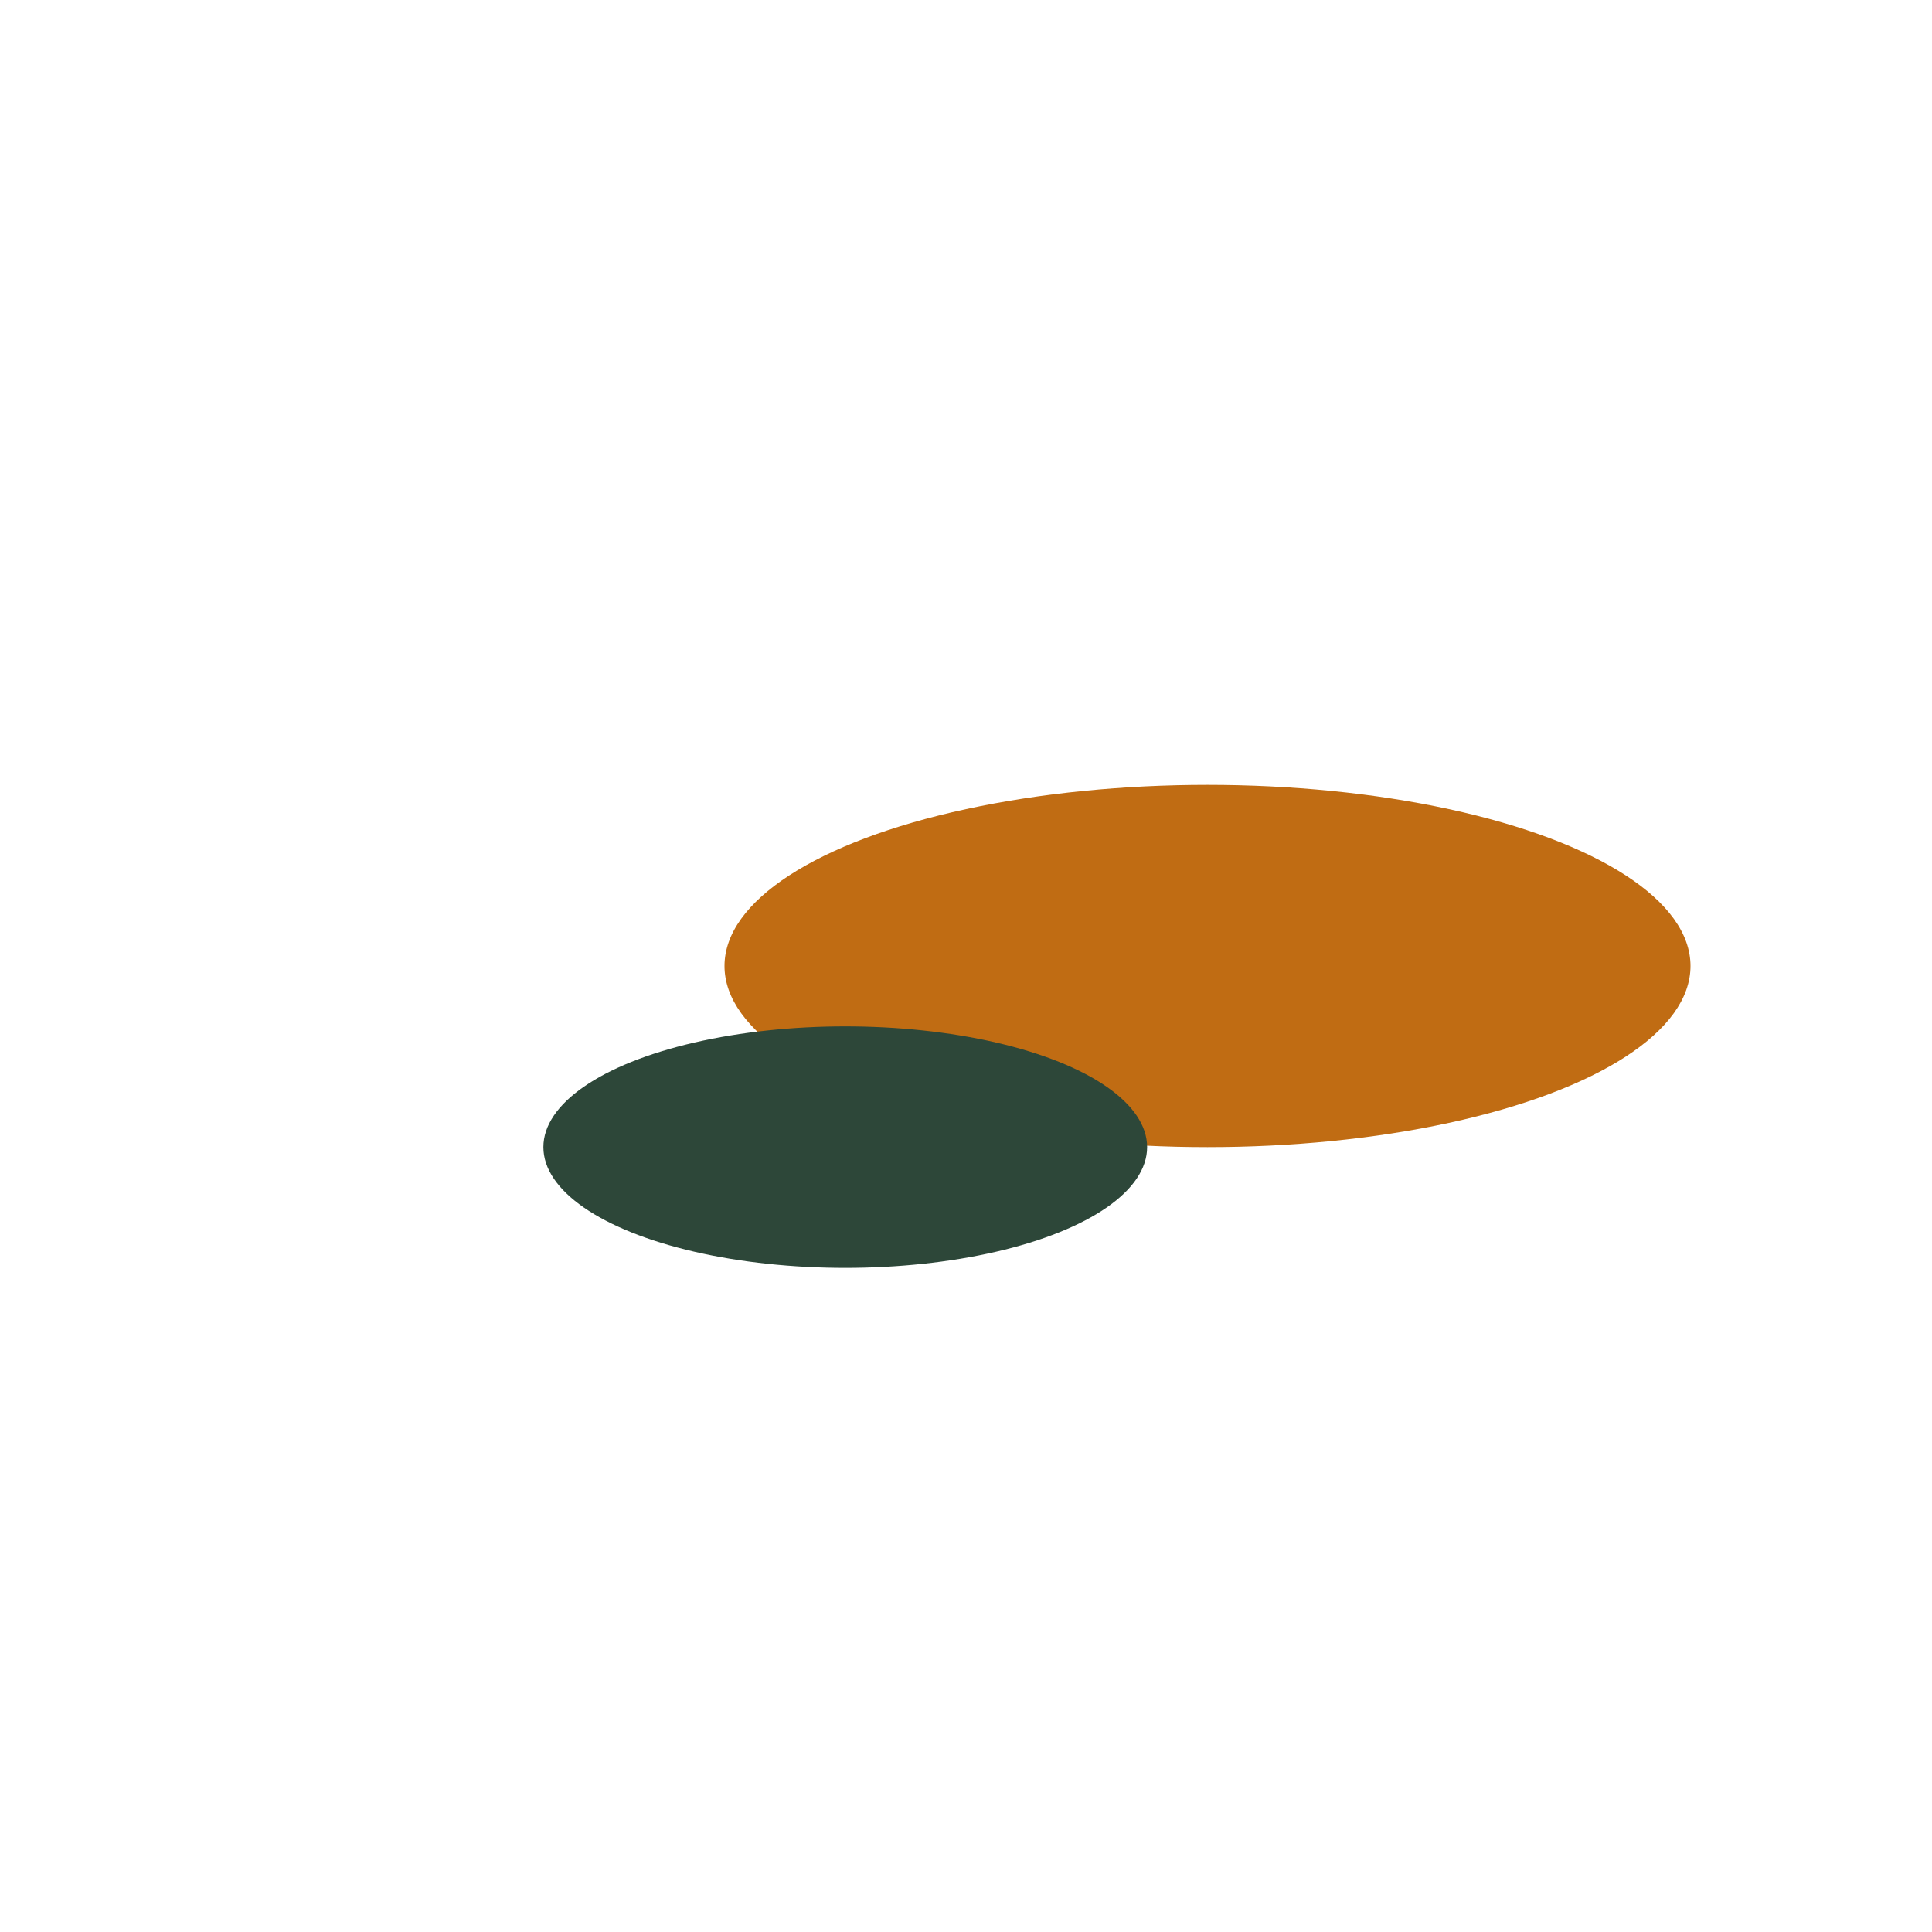
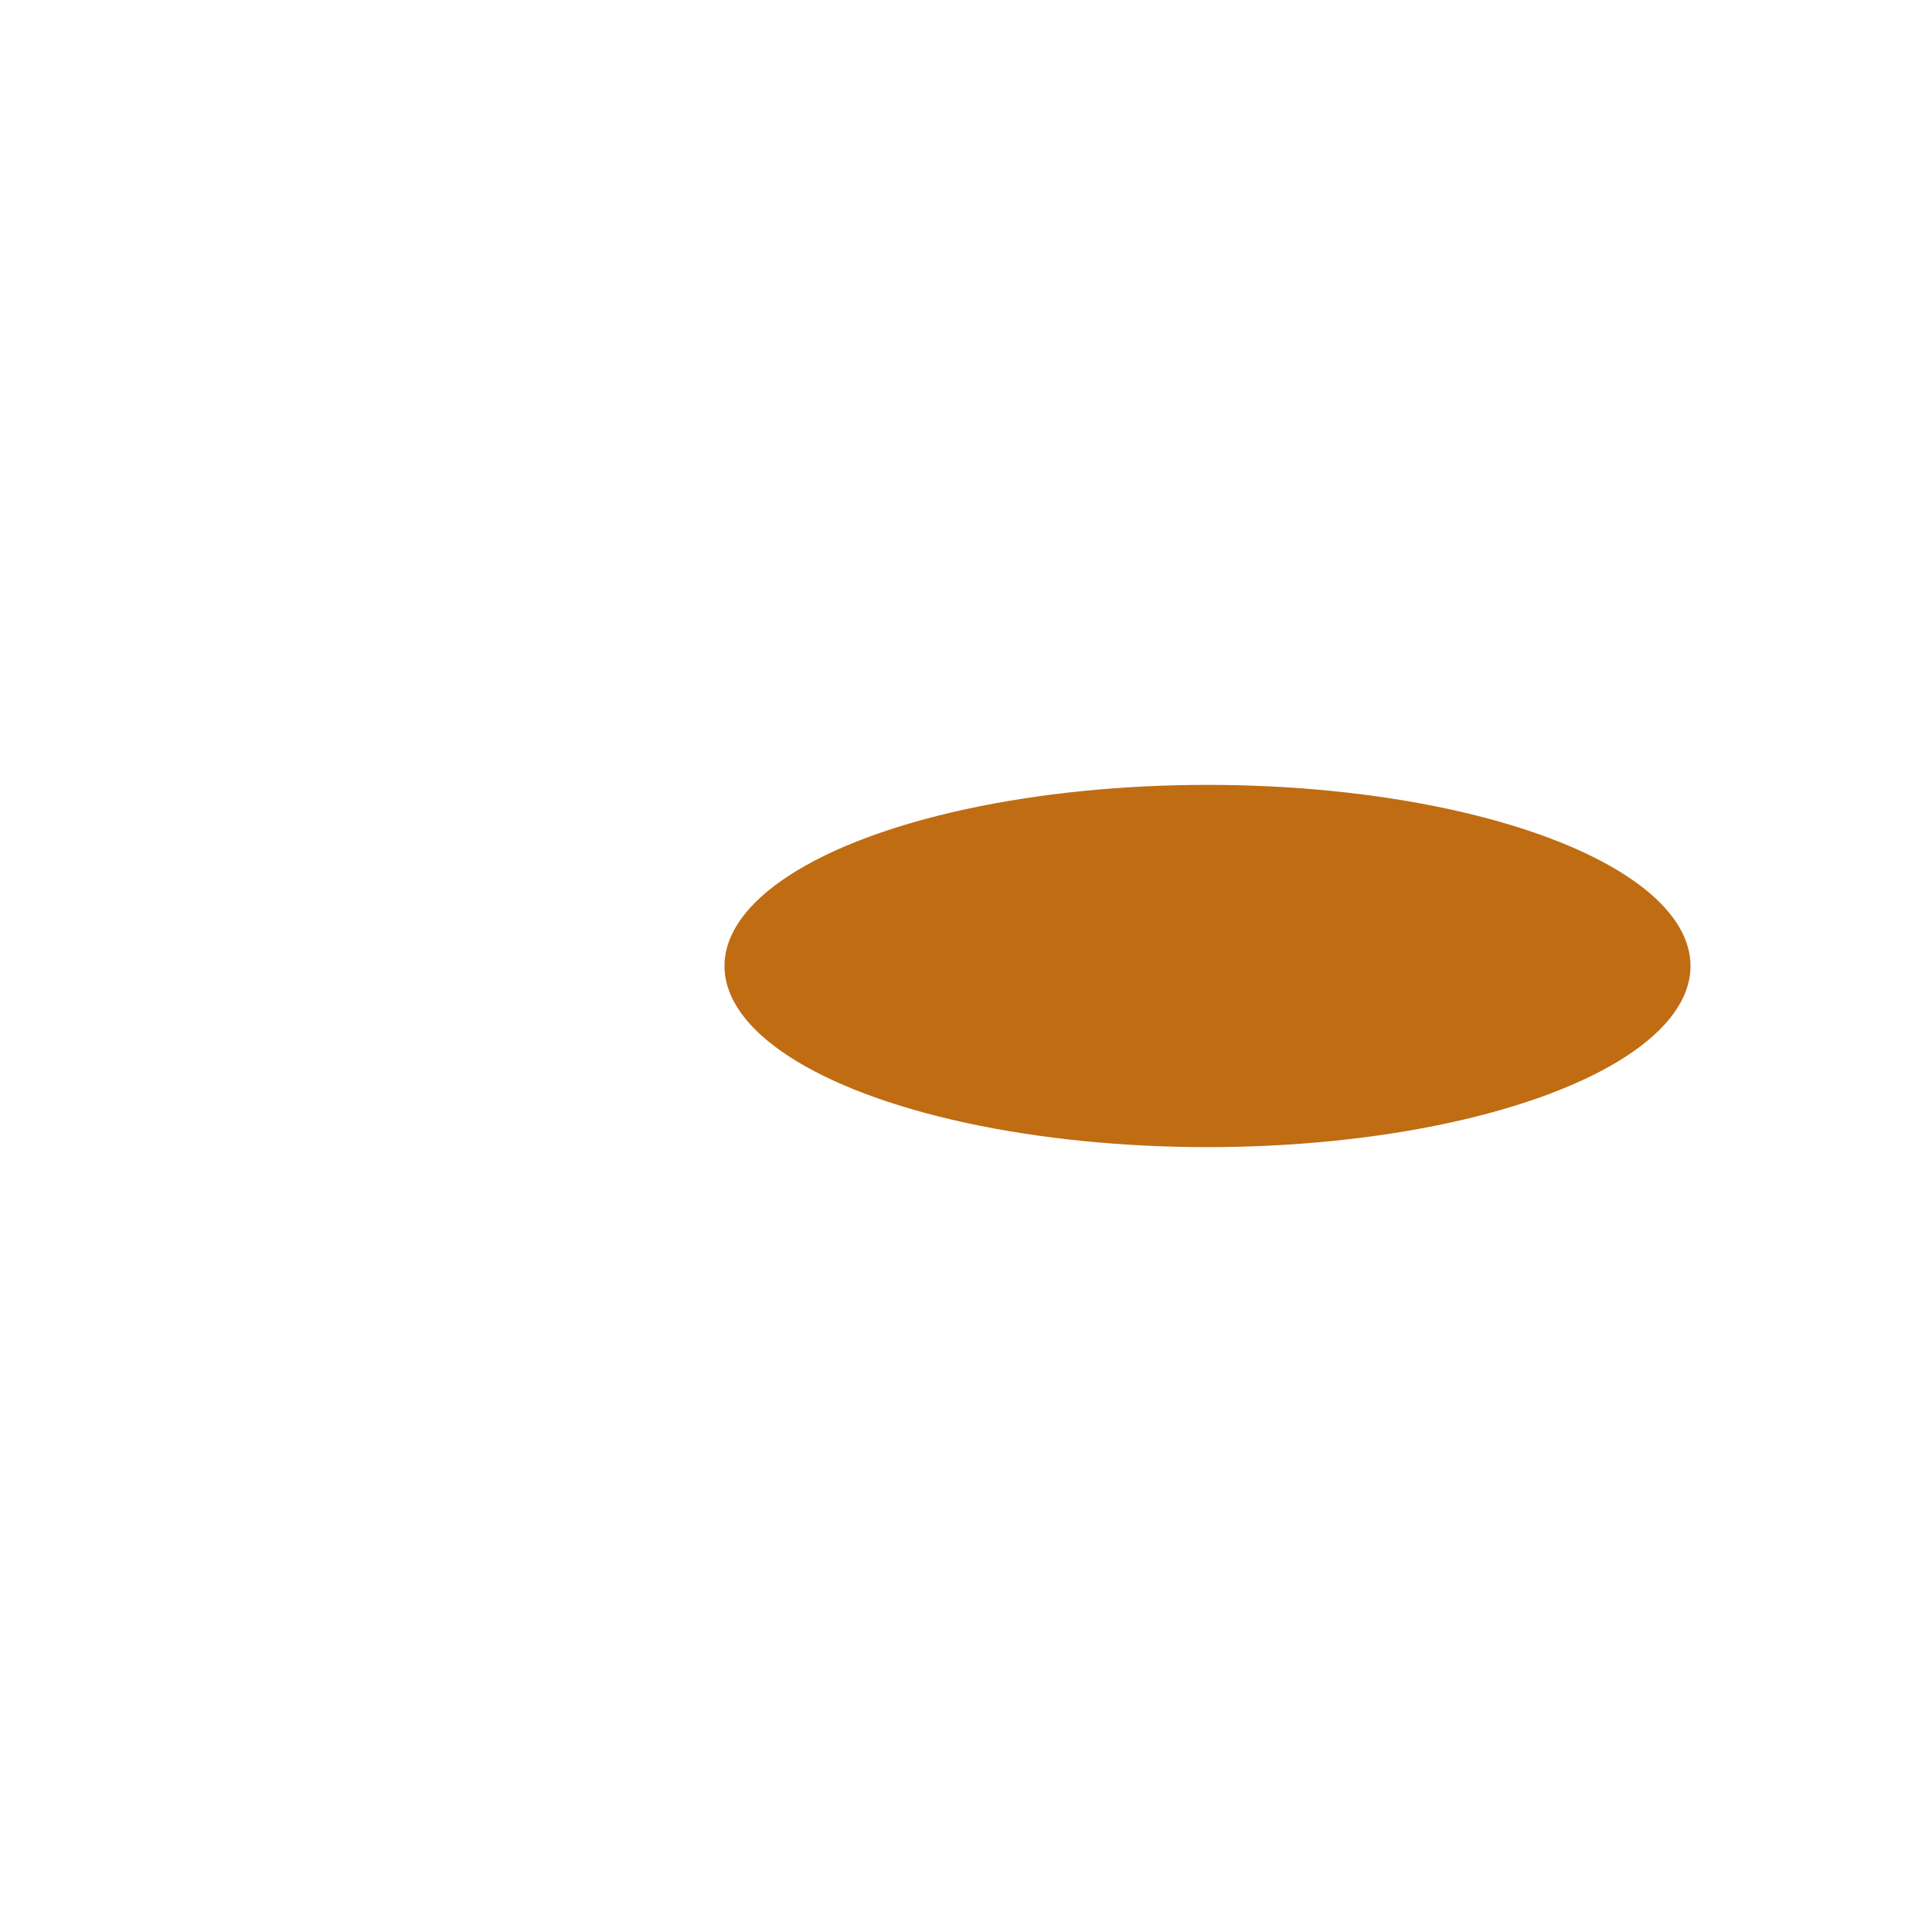
<svg xmlns="http://www.w3.org/2000/svg" width="32" height="32" viewBox="0 0 32 32">
  <ellipse cx="20" cy="16" rx="8" ry="3" fill="#C06C13" />
-   <ellipse cx="14" cy="19" rx="5" ry="2" fill="#2D4739" />
</svg>